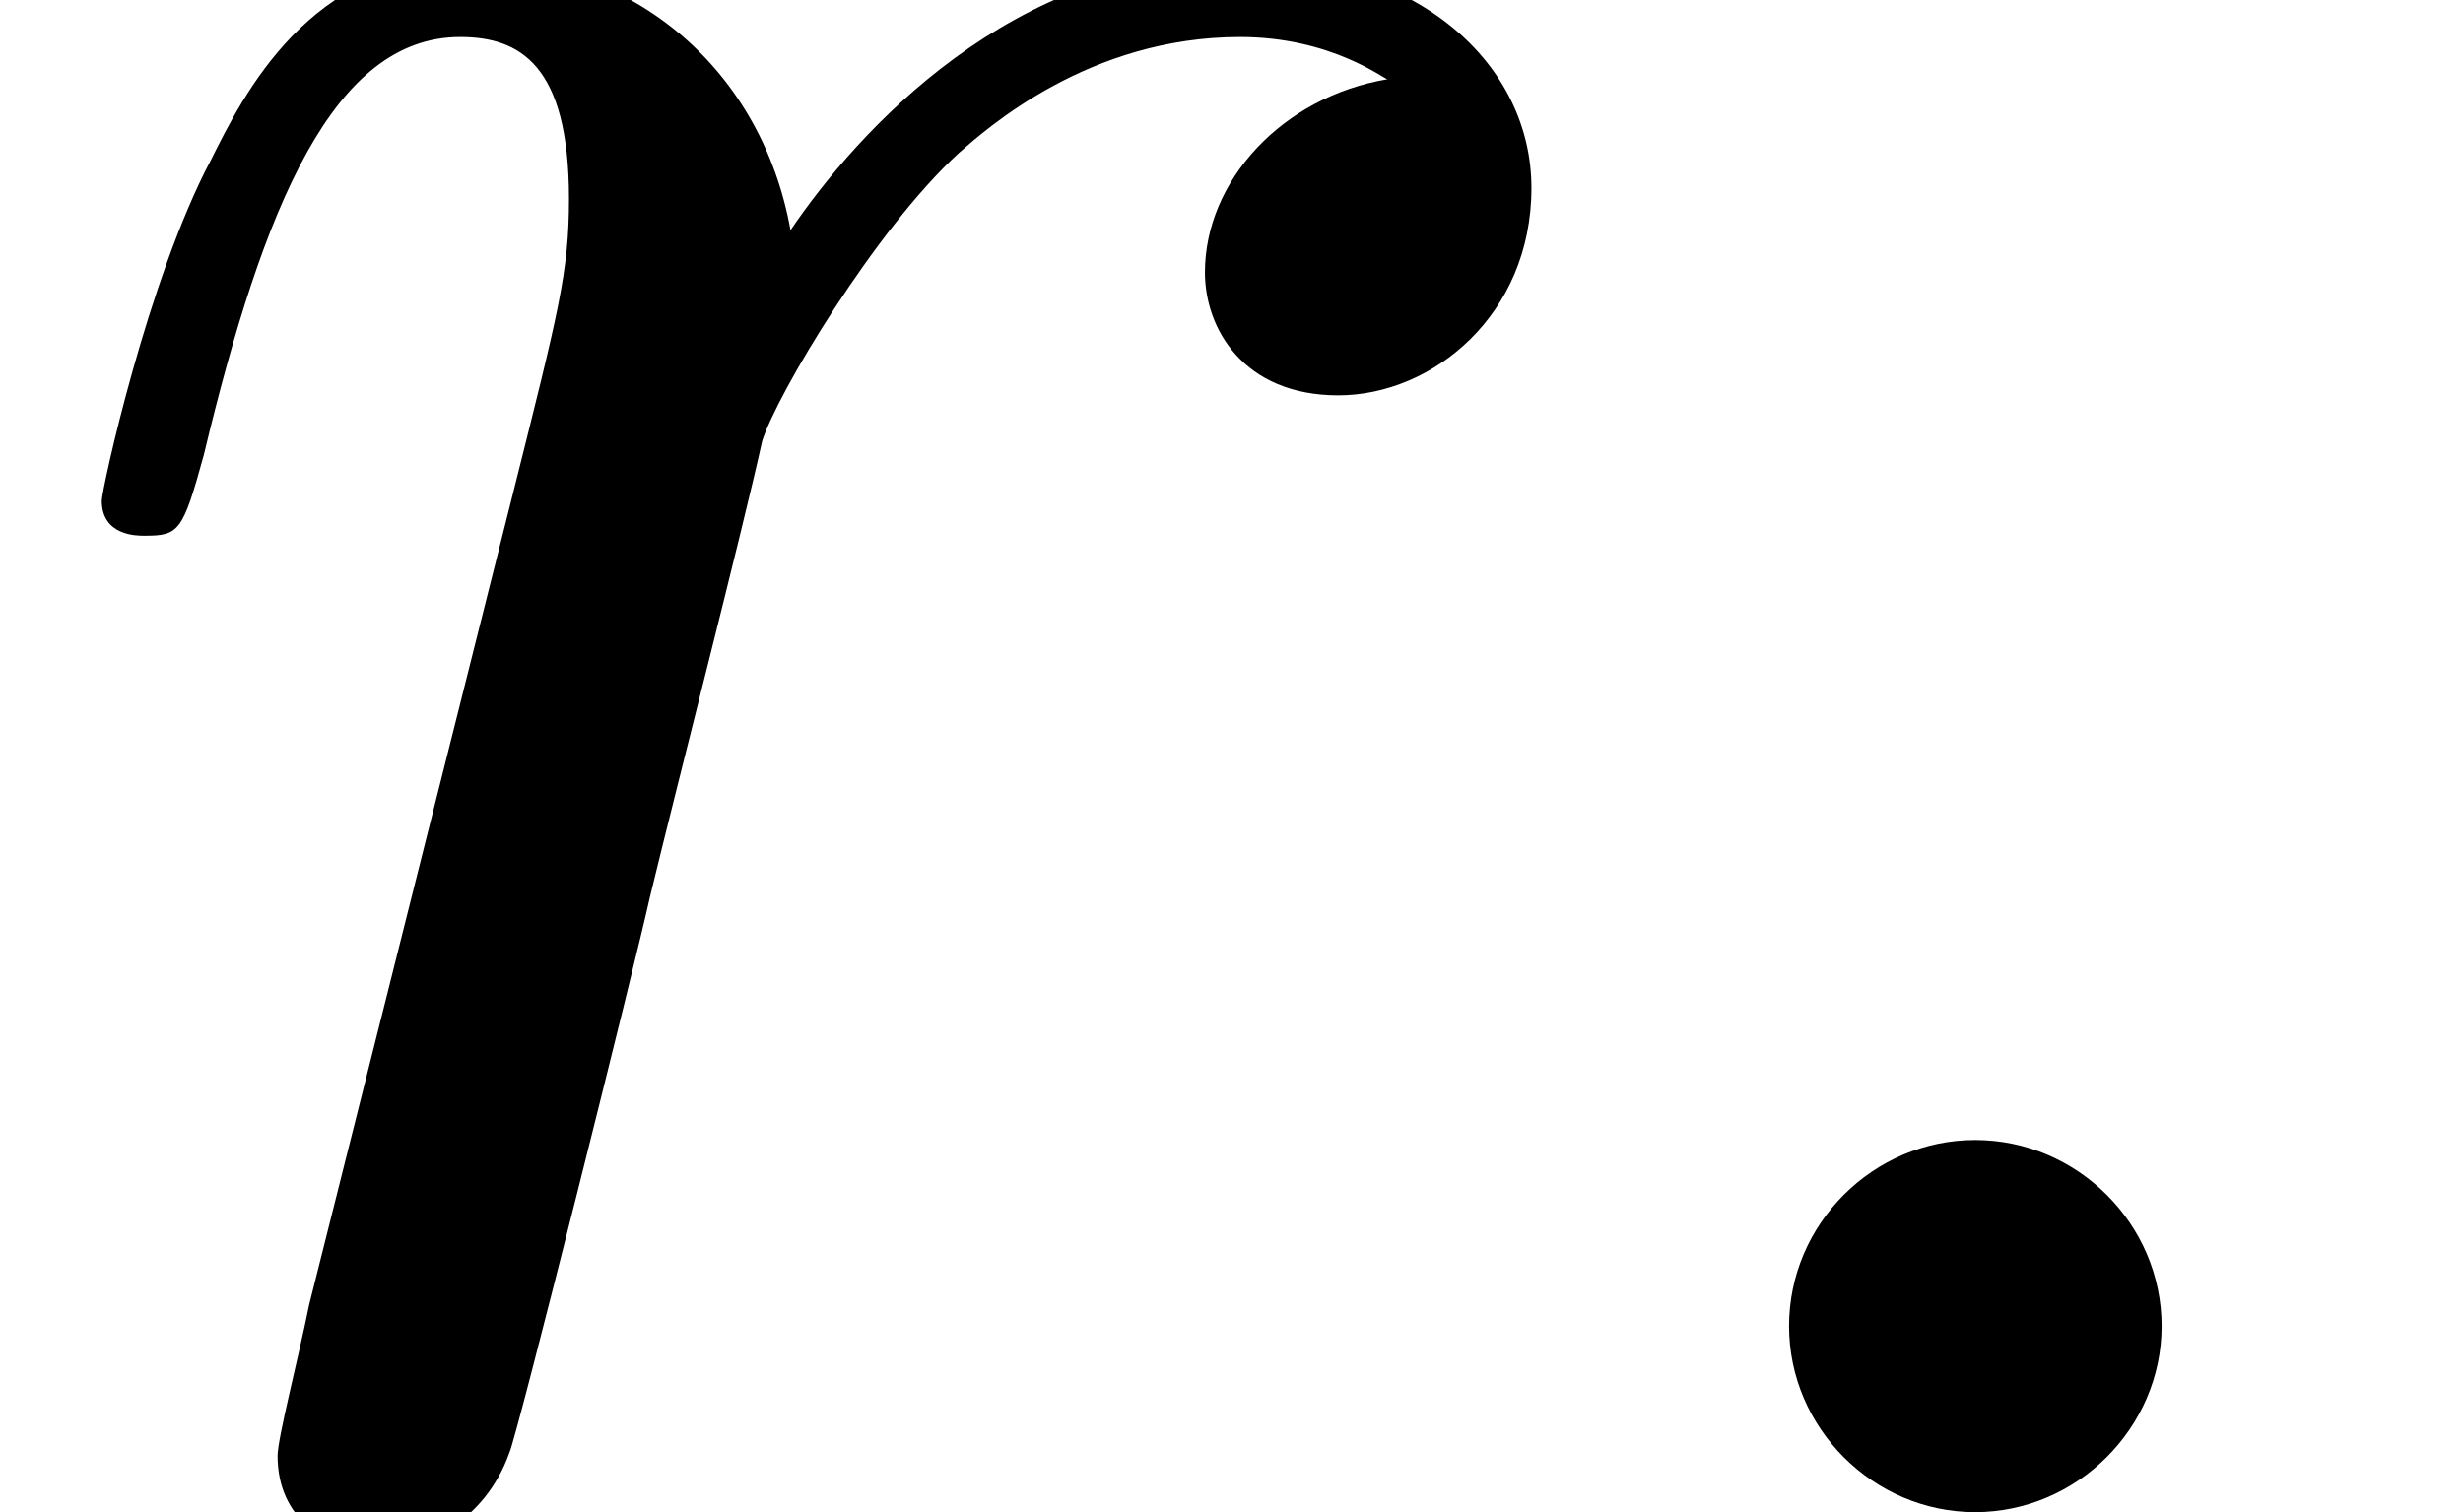
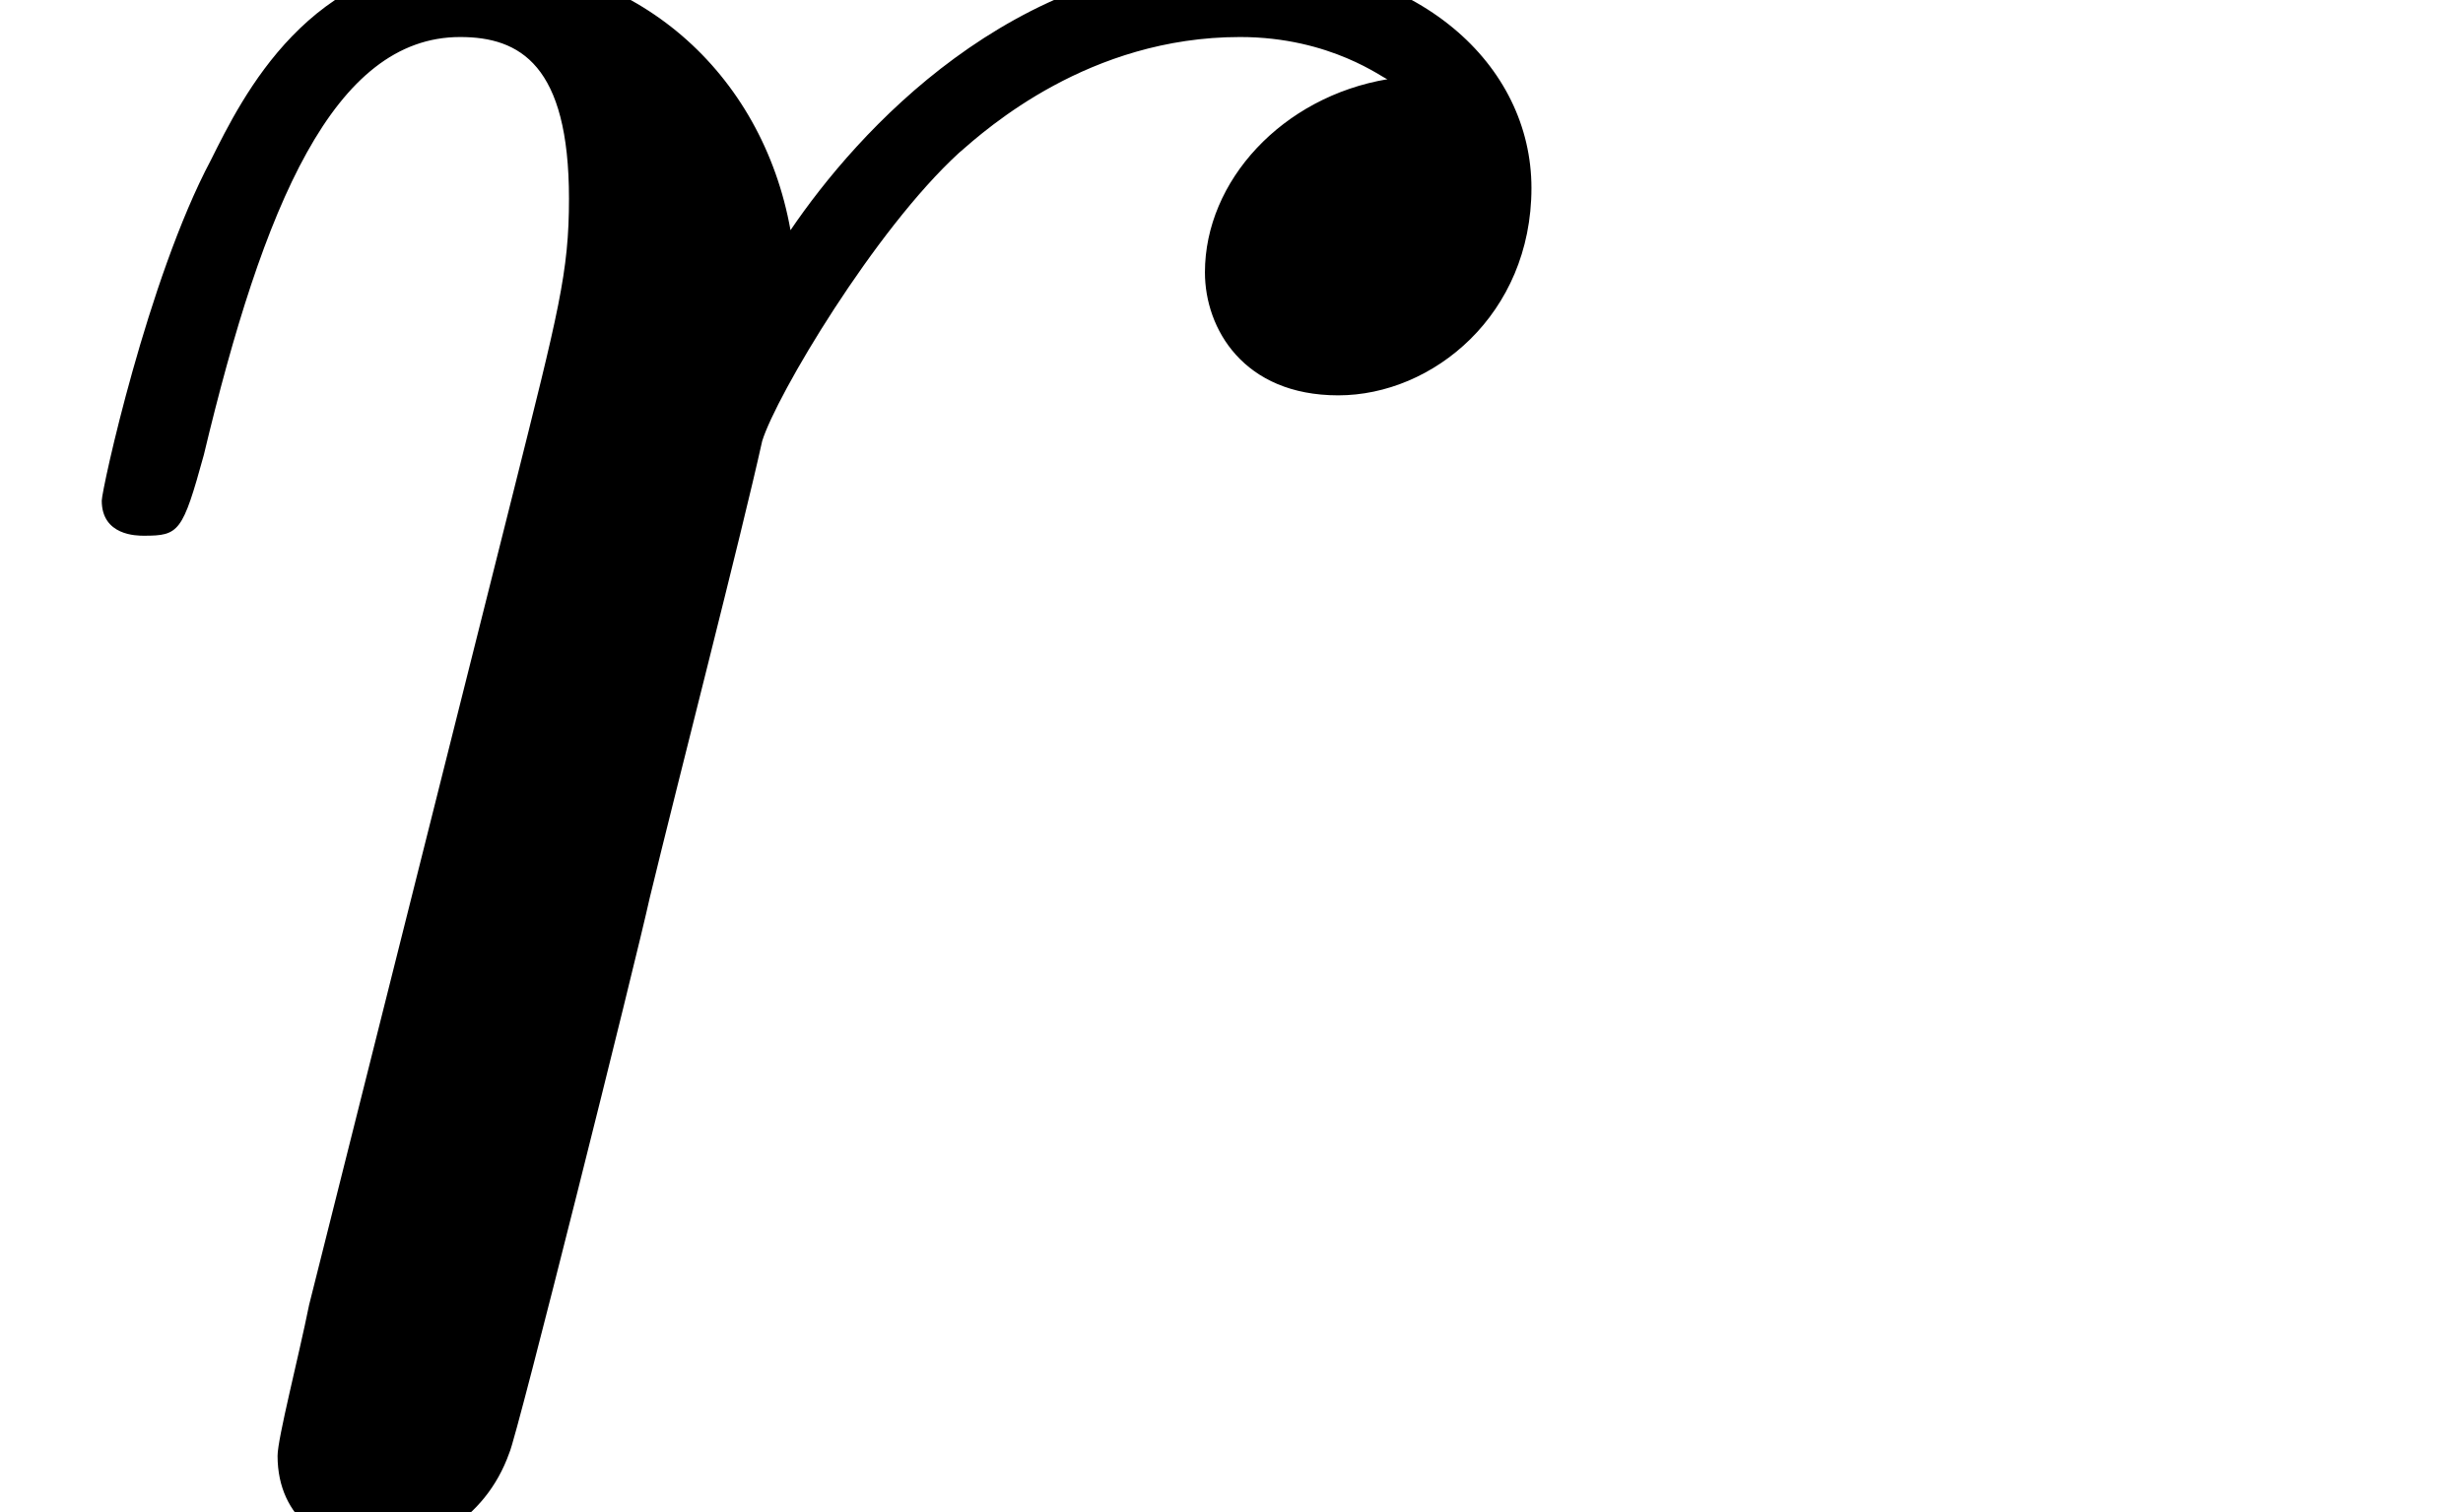
<svg xmlns="http://www.w3.org/2000/svg" xmlns:xlink="http://www.w3.org/1999/xlink" version="1.1" width="7.649pt" height="4.697pt" viewBox="70.735 64.045 7.649 4.697">
  <defs>
-     <path id="g0-58" d="M2.095-.578C2.095-.895 1.833-1.156 1.516-1.156S.938-.895 .938-.578S1.2 0 1.516 0S2.095-.262 2.095-.578Z" />
    <path id="g0-114" d="M.96-.644C.927-.48 .862-.229 .862-.175C.862 .022 1.015 .12 1.178 .12C1.309 .12 1.505 .033 1.582-.185C1.604-.229 1.975-1.713 2.018-1.909C2.105-2.269 2.302-3.033 2.367-3.327C2.411-3.469 2.716-3.982 2.978-4.222C3.065-4.298 3.382-4.582 3.851-4.582C4.135-4.582 4.298-4.451 4.309-4.451C3.982-4.396 3.742-4.135 3.742-3.851C3.742-3.676 3.862-3.469 4.156-3.469S4.756-3.72 4.756-4.113C4.756-4.495 4.407-4.822 3.851-4.822C3.142-4.822 2.662-4.287 2.455-3.982C2.367-4.473 1.975-4.822 1.462-4.822C.96-4.822 .753-4.396 .655-4.2C.458-3.829 .316-3.175 .316-3.142C.316-3.033 .425-3.033 .447-3.033C.556-3.033 .567-3.044 .633-3.284C.818-4.058 1.036-4.582 1.429-4.582C1.615-4.582 1.767-4.495 1.767-4.08C1.767-3.851 1.735-3.731 1.593-3.164L.96-.644Z" />
  </defs>
  <g id="page1">
    <use x="70.735" y="68.742" xlink:href="#g0-114" />
    <use x="75.353" y="68.742" xlink:href="#g0-58" />
  </g>
</svg>